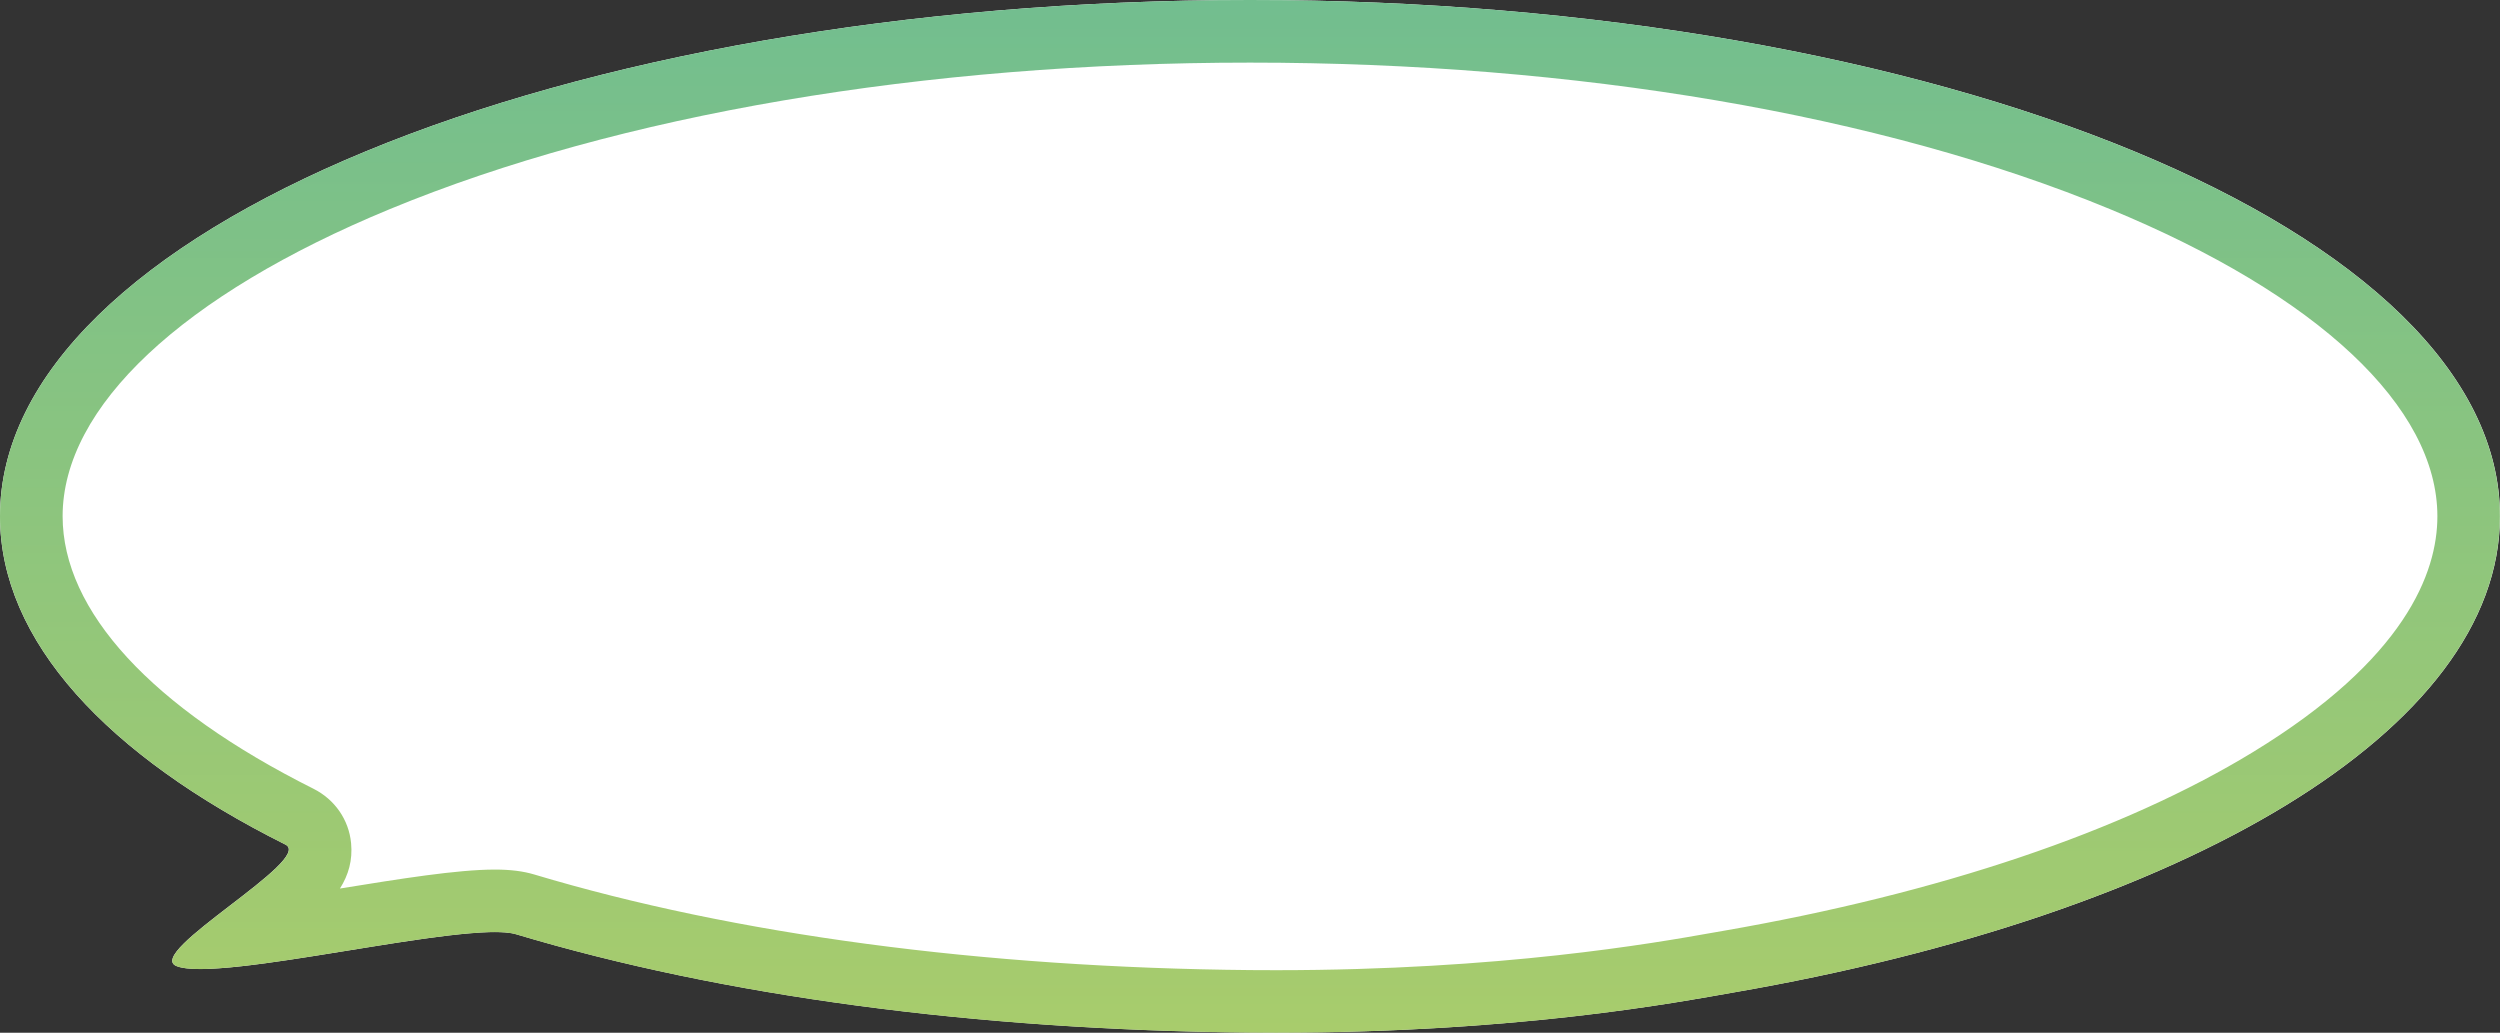
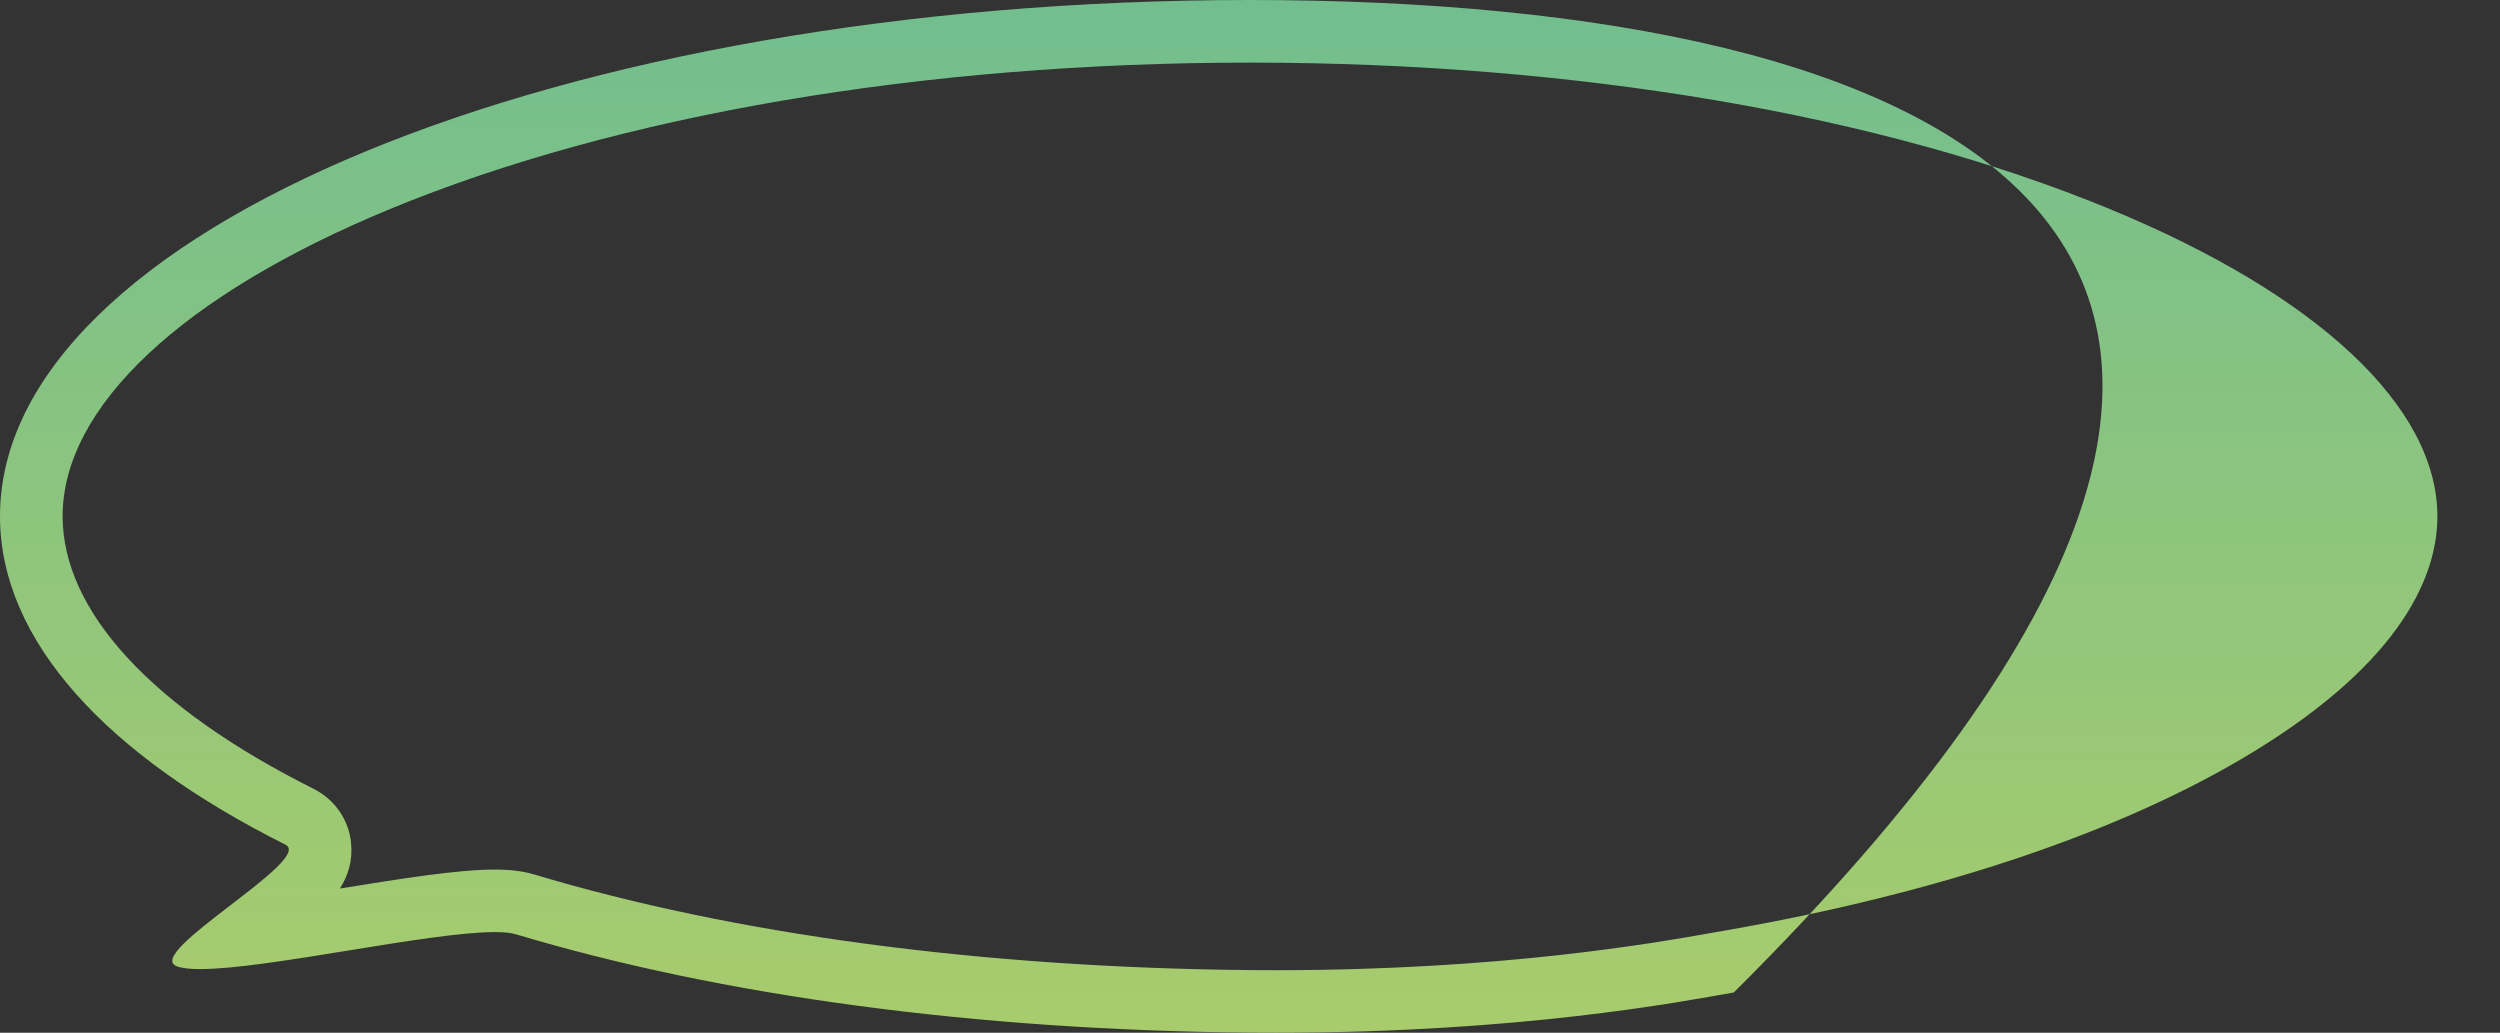
<svg xmlns="http://www.w3.org/2000/svg" version="1.1" id="Layer_1" x="0px" y="0px" viewBox="0 0 246.73 101.92" style="enable-background:new 0 0 246.73 101.92;" xml:space="preserve">
  <rect x="0" y="0" width="246.73" height="101.92" fill="#333333" stroke="none" />
  <style type="text/css">
	.st0{fill:#FFFFFF;}
	.st1{fill:url(#SVGID_1_);}
</style>
  <g>
-     <path class="st0" d="M246.73,50.95c0,21.15-31.19,39.29-75.61,46.99c-5.35,0.93-22.06,4.19-47.75,3.96   c-27.06-0.24-52.09-3.6-72.43-9.7c-4.79-1.44-29.28,4.84-33.52,3.14c-3.25-1.3,13.64-10.54,10.75-11.99   C10.57,74.56,0,63.26,0,50.95C0,22.81,55.23,0,123.37,0S246.73,22.81,246.73,50.95z" />
    <linearGradient id="SVGID_1_" gradientUnits="userSpaceOnUse" x1="123.365" y1="2.820381e-05" x2="123.365" y2="101.917">
      <stop offset="0" style="stop-color:#72BE8F" />
      <stop offset="1" style="stop-color:#A8CC6C" />
    </linearGradient>
-     <path class="st1" d="M123.37,6.18c32.16,0,62.3,5.13,84.87,14.46c20.54,8.48,32.31,19.53,32.31,30.32   c0,5.55-3.16,14.09-18.19,23.26c-12.85,7.84-30.93,13.94-52.3,17.65l-1.09,0.19c-5.69,1.01-20.82,3.69-43.02,3.69   c-0.83,0-1.67,0-2.53-0.01c-26.46-0.24-50.91-3.5-70.71-9.44c-1.08-0.32-2.31-0.48-3.87-0.48c-3.73,0-9.34,0.91-15.29,1.87   c0.85-1.35,1.26-2.79,1.1-4.48c-0.22-2.31-1.61-4.31-3.72-5.37C14.97,69.85,6.18,60.3,6.18,50.95c0-10.79,11.78-21.84,32.31-30.32   C61.06,11.31,91.2,6.18,123.37,6.18 M123.37,0C55.23,0,0,22.81,0,50.95c0,12.31,10.57,23.6,28.17,32.41   c2.89,1.44-14,10.68-10.75,11.99c0.51,0.21,1.32,0.29,2.35,0.29c6.63,0,22.52-3.65,29.07-3.65c0.88,0,1.59,0.07,2.09,0.22   c20.34,6.1,45.37,9.46,72.43,9.7c0.87,0.01,1.73,0.01,2.58,0.01c24.23,0,40-3.07,45.17-3.97c44.42-7.71,75.61-25.85,75.61-46.99   C246.73,22.81,191.5,0,123.37,0L123.37,0z" />
+     <path class="st1" d="M123.37,6.18c32.16,0,62.3,5.13,84.87,14.46c20.54,8.48,32.31,19.53,32.31,30.32   c0,5.55-3.16,14.09-18.19,23.26c-12.85,7.84-30.93,13.94-52.3,17.65l-1.09,0.19c-5.69,1.01-20.82,3.69-43.02,3.69   c-0.83,0-1.67,0-2.53-0.01c-26.46-0.24-50.91-3.5-70.71-9.44c-1.08-0.32-2.31-0.48-3.87-0.48c-3.73,0-9.34,0.91-15.29,1.87   c0.85-1.35,1.26-2.79,1.1-4.48c-0.22-2.31-1.61-4.31-3.72-5.37C14.97,69.85,6.18,60.3,6.18,50.95c0-10.79,11.78-21.84,32.31-30.32   C61.06,11.31,91.2,6.18,123.37,6.18 M123.37,0C55.23,0,0,22.81,0,50.95c0,12.31,10.57,23.6,28.17,32.41   c2.89,1.44-14,10.68-10.75,11.99c0.51,0.21,1.32,0.29,2.35,0.29c6.63,0,22.52-3.65,29.07-3.65c0.88,0,1.59,0.07,2.09,0.22   c20.34,6.1,45.37,9.46,72.43,9.7c0.87,0.01,1.73,0.01,2.58,0.01c24.23,0,40-3.07,45.17-3.97C246.73,22.81,191.5,0,123.37,0L123.37,0z" />
  </g>
</svg>